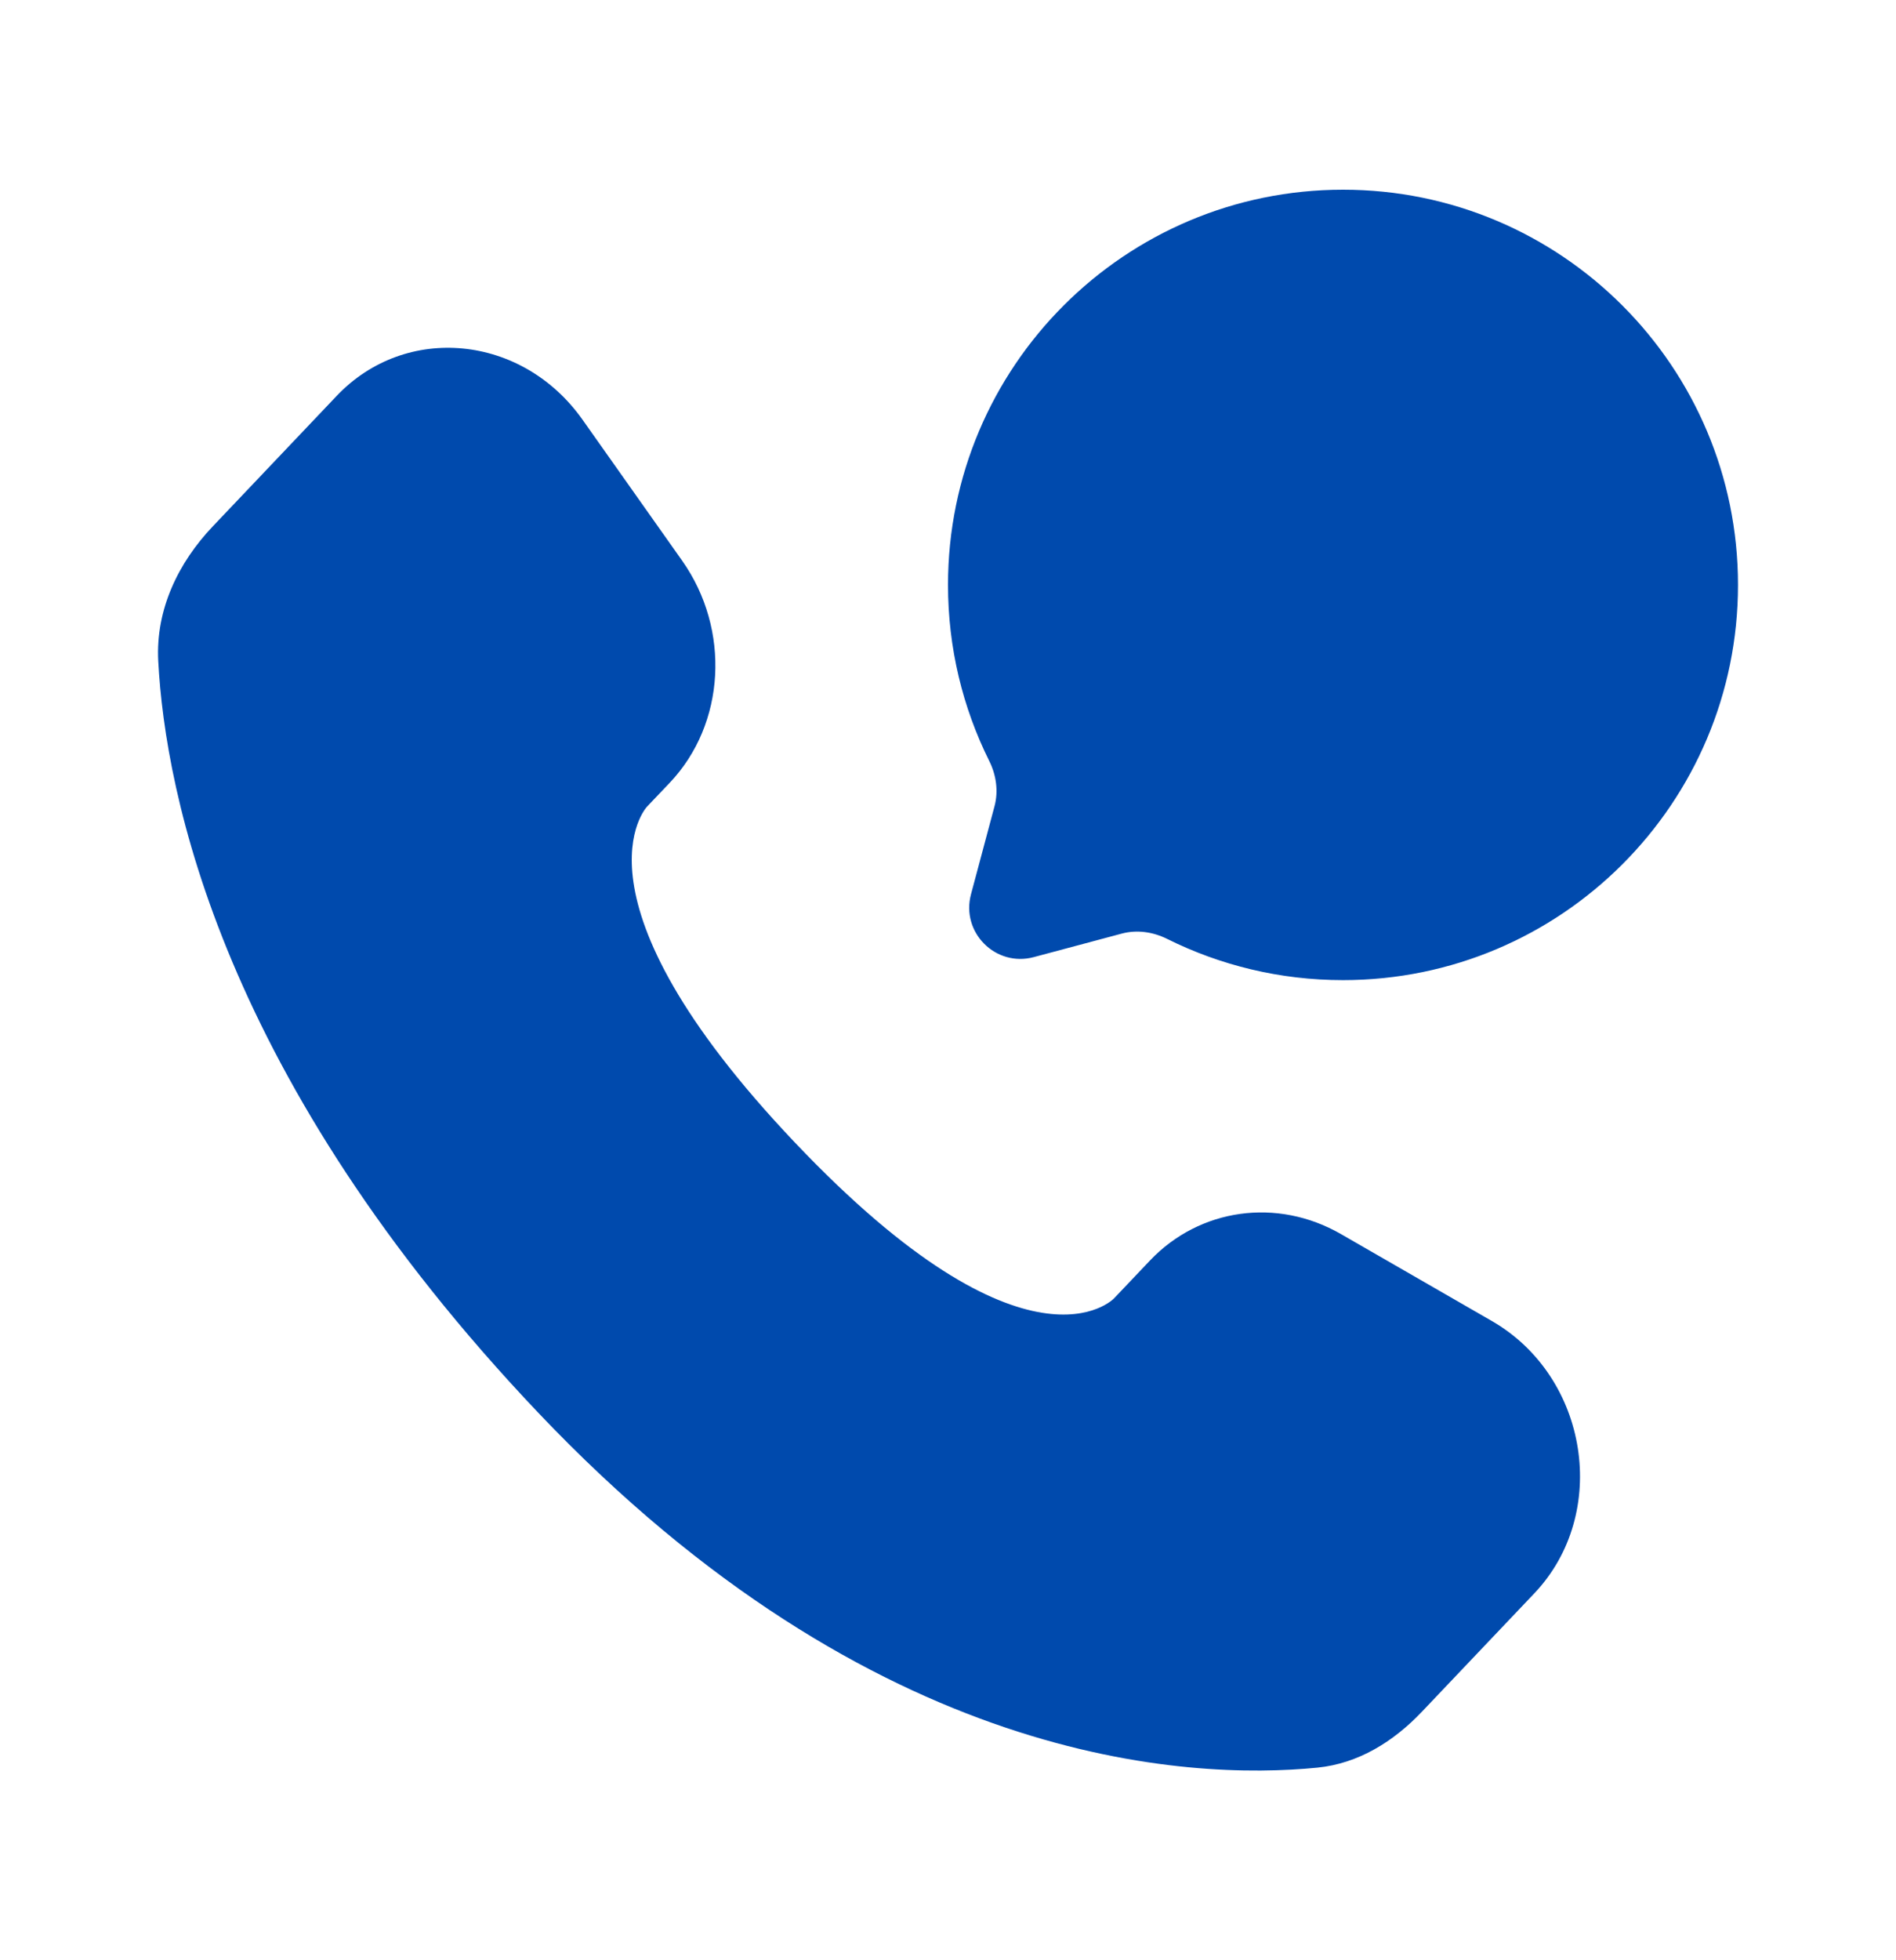
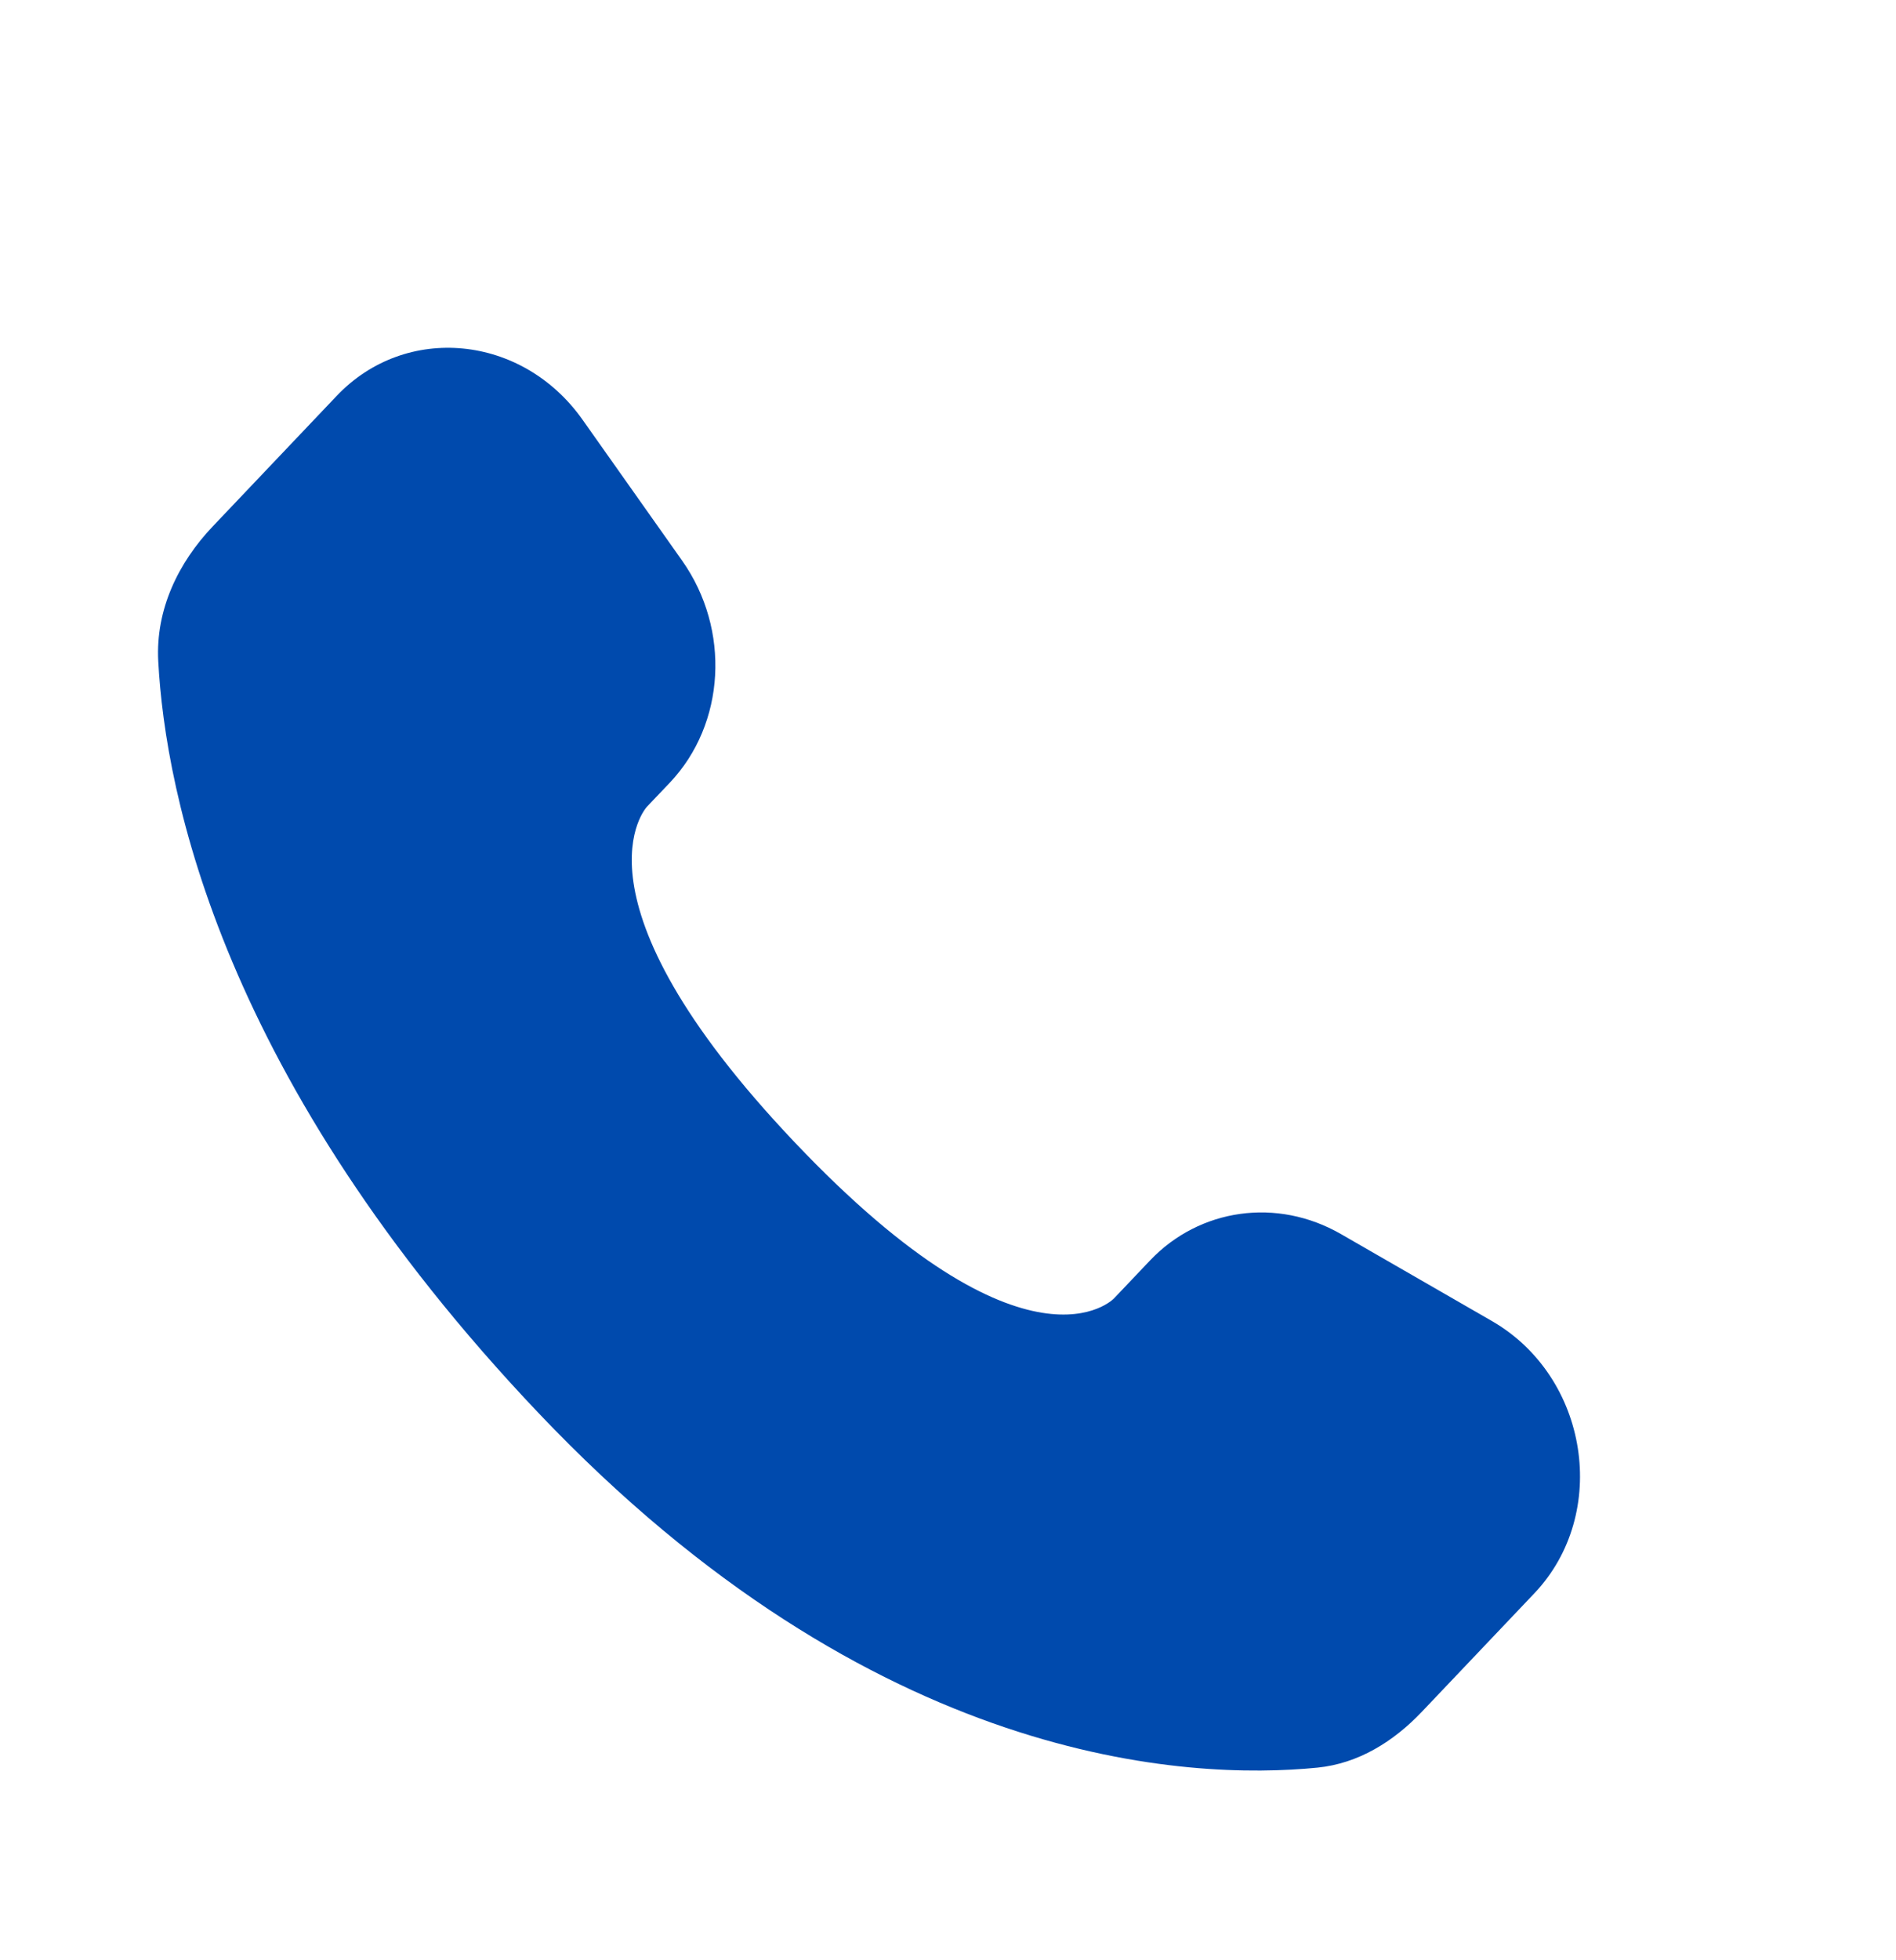
<svg xmlns="http://www.w3.org/2000/svg" width="30" height="31" viewBox="0 0 30 31" fill="none">
  <path d="M18.195 19.935L17.626 20.534C17.626 20.534 16.273 21.959 12.579 18.07C8.885 14.181 10.238 12.756 10.238 12.756L10.597 12.379C11.48 11.449 11.563 9.956 10.793 8.866L9.217 6.637C8.263 5.288 6.42 5.11 5.327 6.261L3.365 8.326C2.823 8.897 2.46 9.637 2.504 10.457C2.616 12.557 3.513 17.074 8.519 22.344C13.828 27.933 18.808 28.155 20.845 27.954C21.49 27.89 22.05 27.543 22.501 27.067L24.277 25.198C25.476 23.936 25.138 21.773 23.604 20.89L21.216 19.515C20.209 18.936 18.982 19.106 18.195 19.935Z" fill="#004AAD" />
-   <path d="M21.25 15.5C24.702 15.5 27.5 12.702 27.5 9.25C27.5 5.798 24.702 3 21.25 3C17.798 3 15 5.798 15 9.25C15 10.25 15.235 11.195 15.652 12.033C15.763 12.255 15.8 12.51 15.736 12.75L15.364 14.142C15.202 14.746 15.754 15.298 16.358 15.136L17.75 14.764C17.99 14.7 18.244 14.737 18.467 14.848C19.305 15.265 20.25 15.5 21.25 15.5Z" fill="#004AAD" />
</svg>